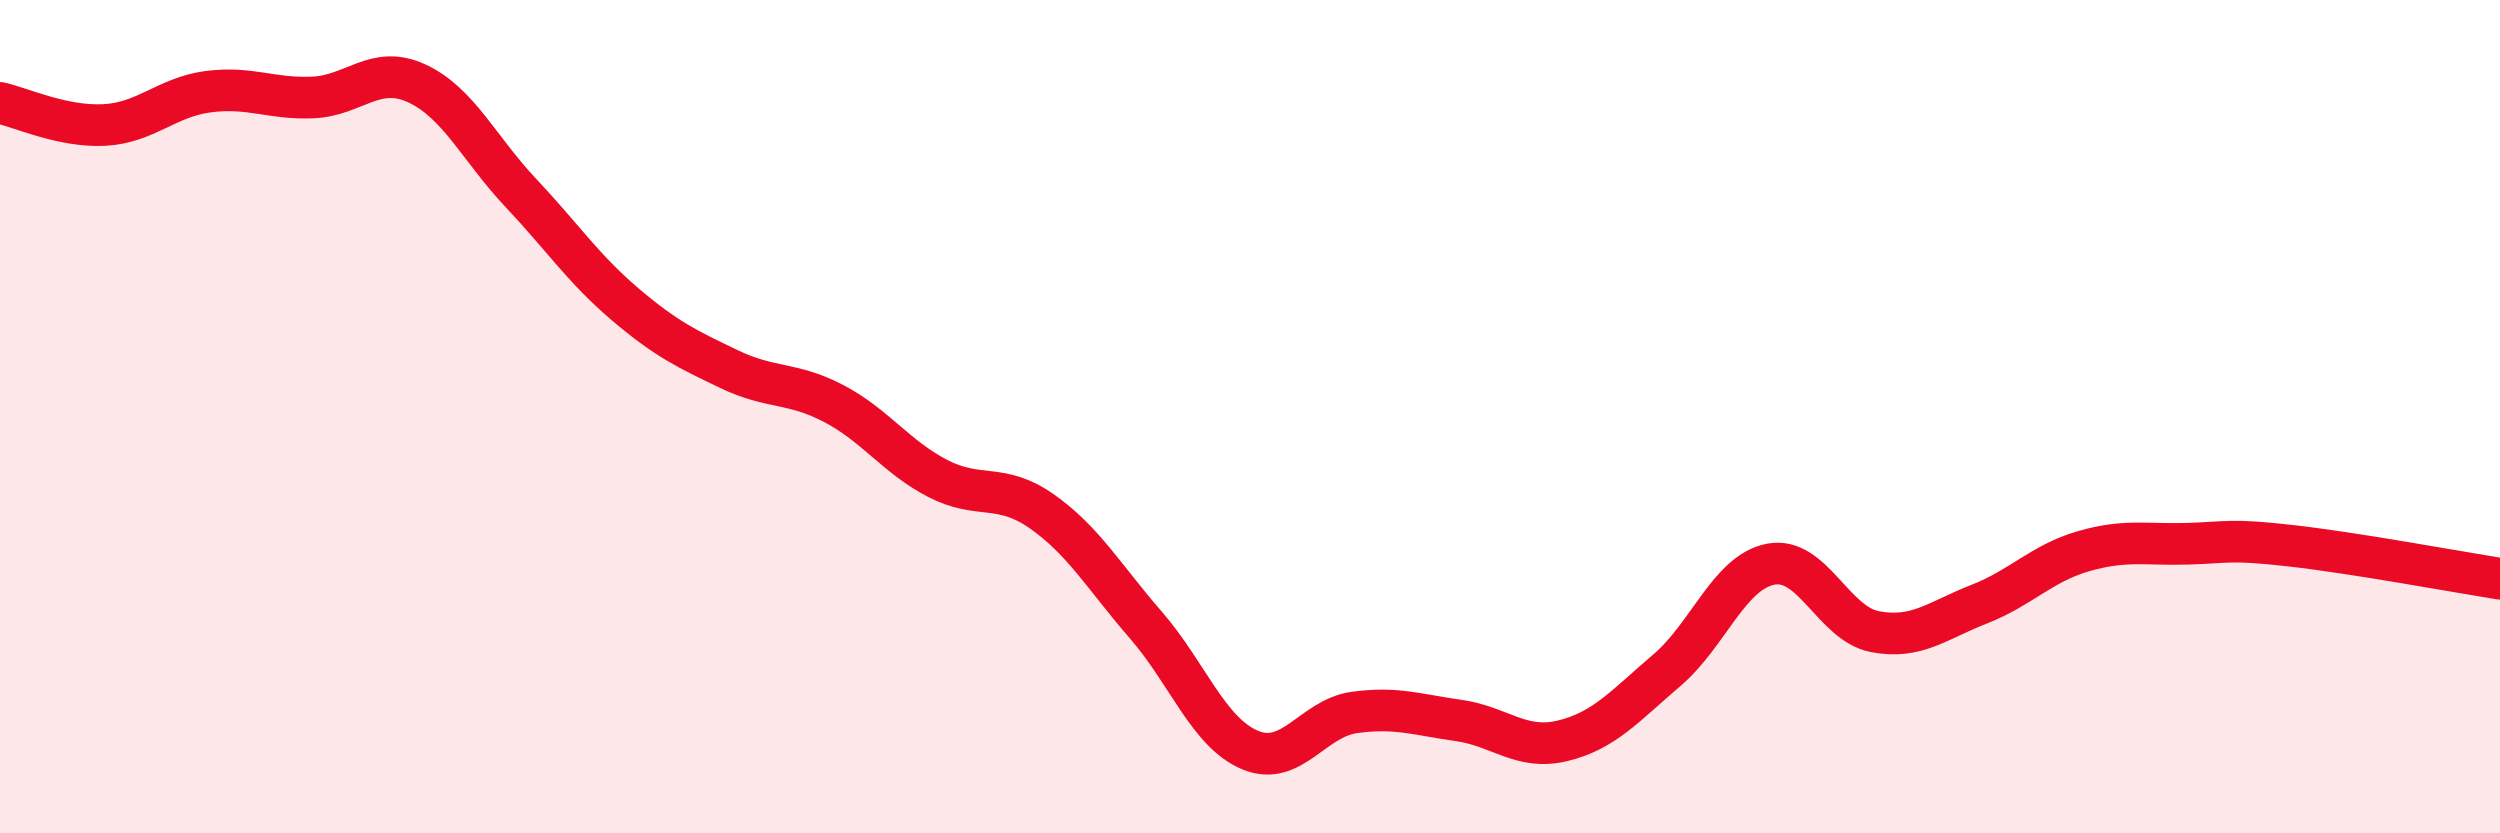
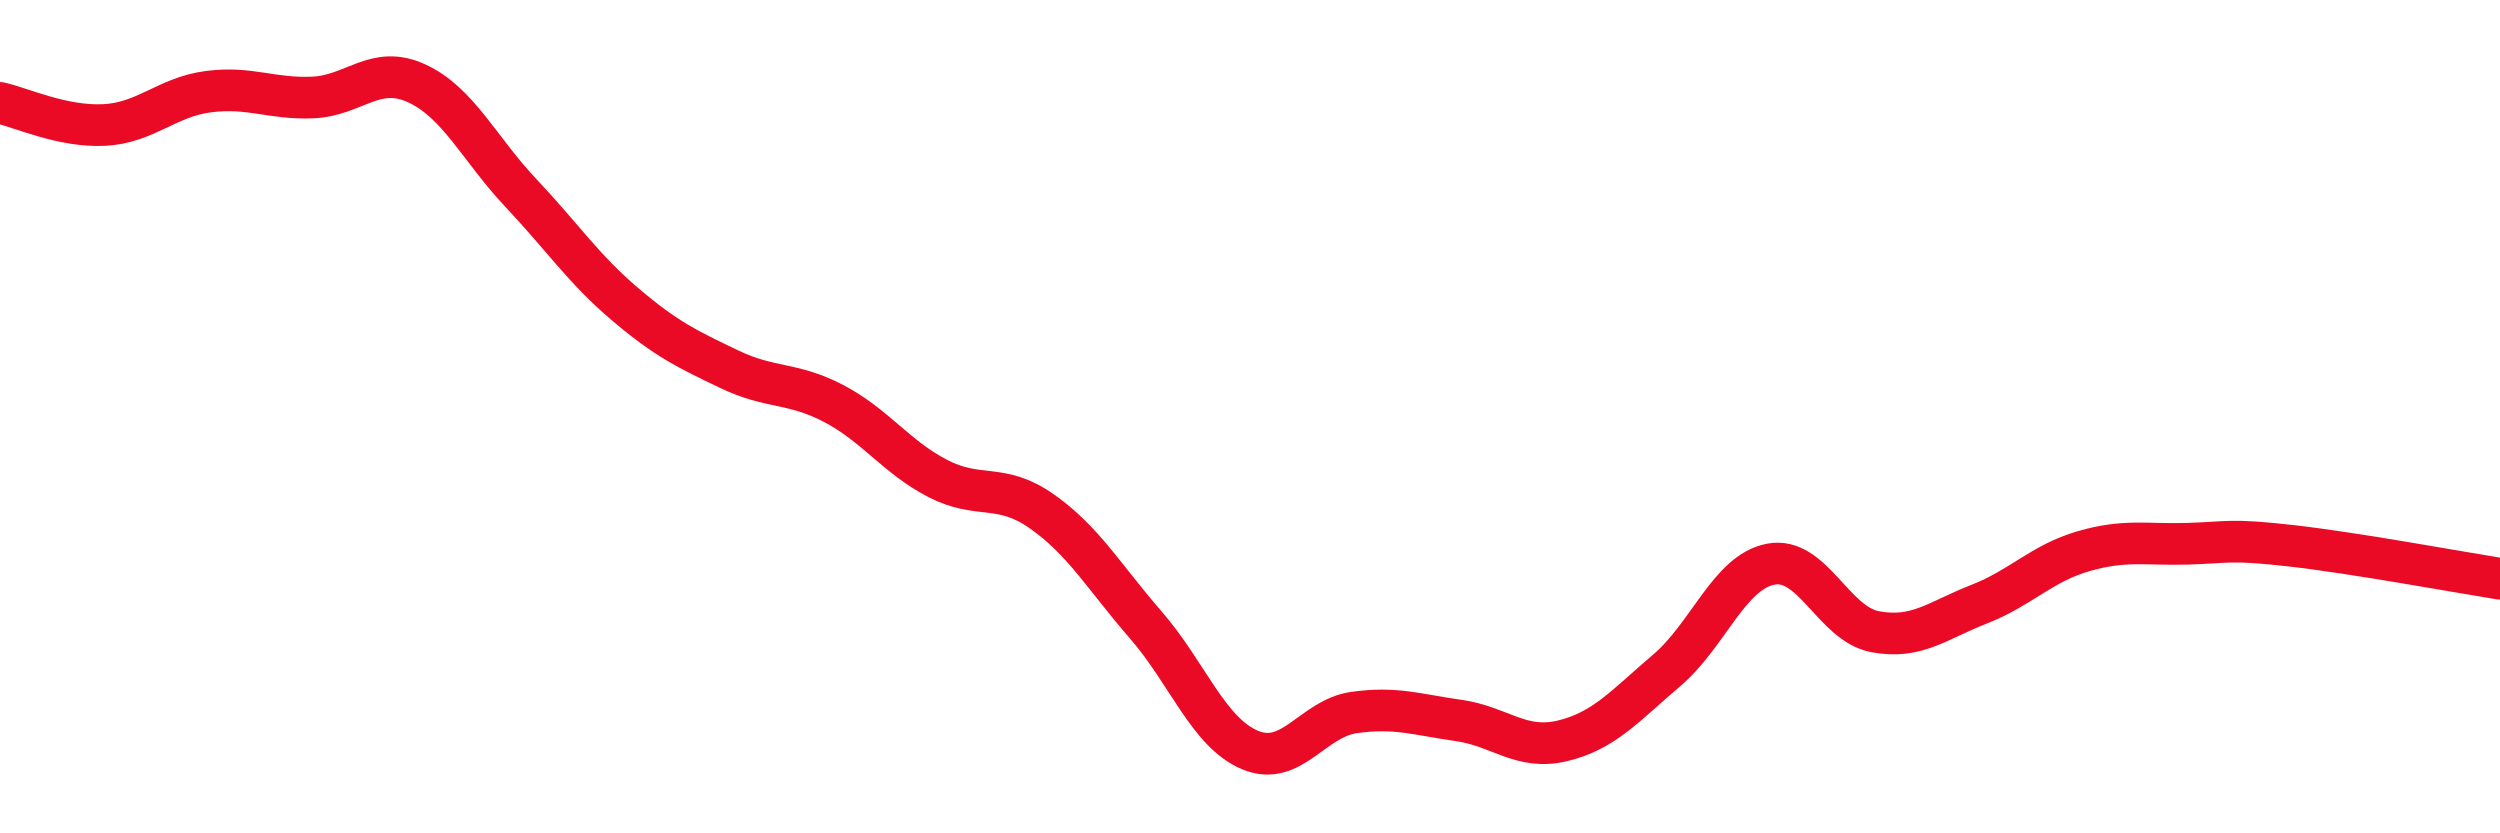
<svg xmlns="http://www.w3.org/2000/svg" width="60" height="20" viewBox="0 0 60 20">
-   <path d="M 0,2.47 C 0.5,2.58 1.5,3.05 2.5,3 C 3.5,2.95 4,2.33 5,2.2 C 6,2.07 6.5,2.38 7.5,2.34 C 8.5,2.3 9,1.54 10,2 C 11,2.46 11.5,3.57 12.5,4.63 C 13.5,5.69 14,6.45 15,7.3 C 16,8.15 16.5,8.38 17.5,8.86 C 18.5,9.34 19,9.16 20,9.68 C 21,10.2 21.5,10.96 22.5,11.48 C 23.5,12 24,11.57 25,12.27 C 26,12.97 26.5,13.85 27.5,15 C 28.5,16.15 29,17.58 30,18 C 31,18.42 31.5,17.24 32.5,17.1 C 33.5,16.96 34,17.15 35,17.29 C 36,17.43 36.5,18.02 37.5,17.78 C 38.5,17.54 39,16.94 40,16.09 C 41,15.24 41.5,13.73 42.5,13.54 C 43.5,13.35 44,14.97 45,15.16 C 46,15.35 46.5,14.89 47.5,14.5 C 48.5,14.11 49,13.52 50,13.23 C 51,12.94 51.5,13.08 52.5,13.05 C 53.5,13.02 53.5,12.93 55,13.1 C 56.5,13.27 59,13.73 60,13.89L60 20L0 20Z" fill="#EB0A25" opacity="0.1" stroke-linecap="round" stroke-linejoin="round" />
  <path d="M 0,2.47 C 0.5,2.58 1.5,3.05 2.5,3 C 3.5,2.95 4,2.33 5,2.2 C 6,2.07 6.5,2.38 7.5,2.34 C 8.5,2.3 9,1.54 10,2 C 11,2.46 11.5,3.57 12.5,4.63 C 13.5,5.69 14,6.45 15,7.3 C 16,8.15 16.5,8.38 17.5,8.86 C 18.5,9.34 19,9.16 20,9.68 C 21,10.2 21.5,10.96 22.5,11.48 C 23.5,12 24,11.57 25,12.27 C 26,12.97 26.5,13.85 27.5,15 C 28.5,16.15 29,17.58 30,18 C 31,18.42 31.5,17.24 32.5,17.1 C 33.5,16.96 34,17.15 35,17.29 C 36,17.43 36.5,18.02 37.5,17.78 C 38.5,17.54 39,16.94 40,16.09 C 41,15.24 41.5,13.73 42.5,13.54 C 43.5,13.35 44,14.97 45,15.16 C 46,15.35 46.5,14.89 47.5,14.5 C 48.5,14.11 49,13.52 50,13.23 C 51,12.94 51.5,13.08 52.5,13.05 C 53.5,13.02 53.5,12.93 55,13.1 C 56.5,13.27 59,13.73 60,13.89" stroke="#EB0A25" stroke-width="1" fill="none" stroke-linecap="round" stroke-linejoin="round" />
</svg>